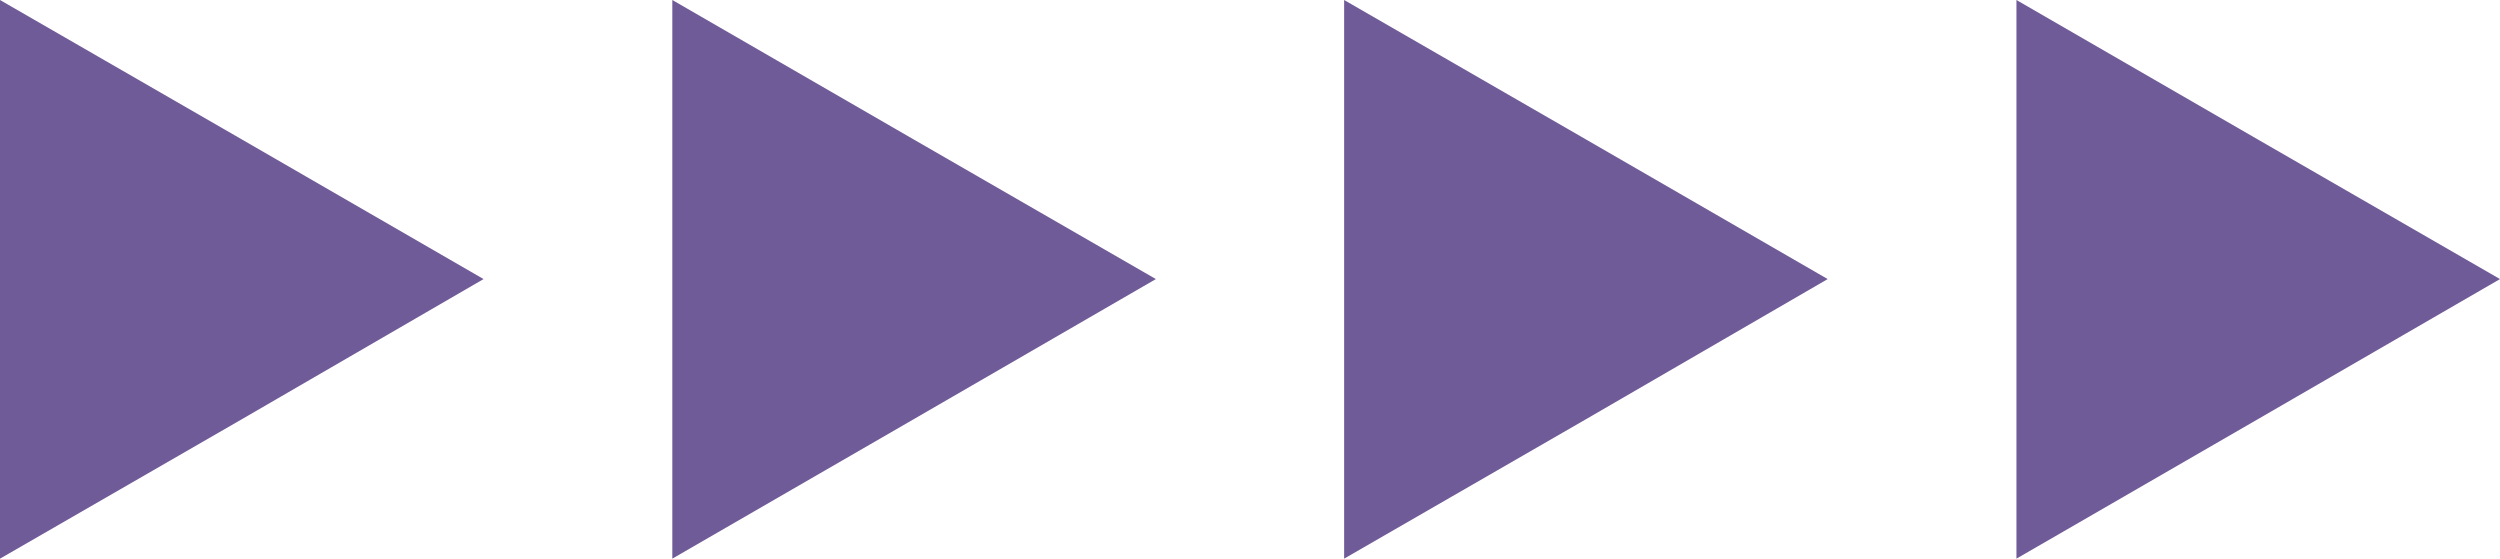
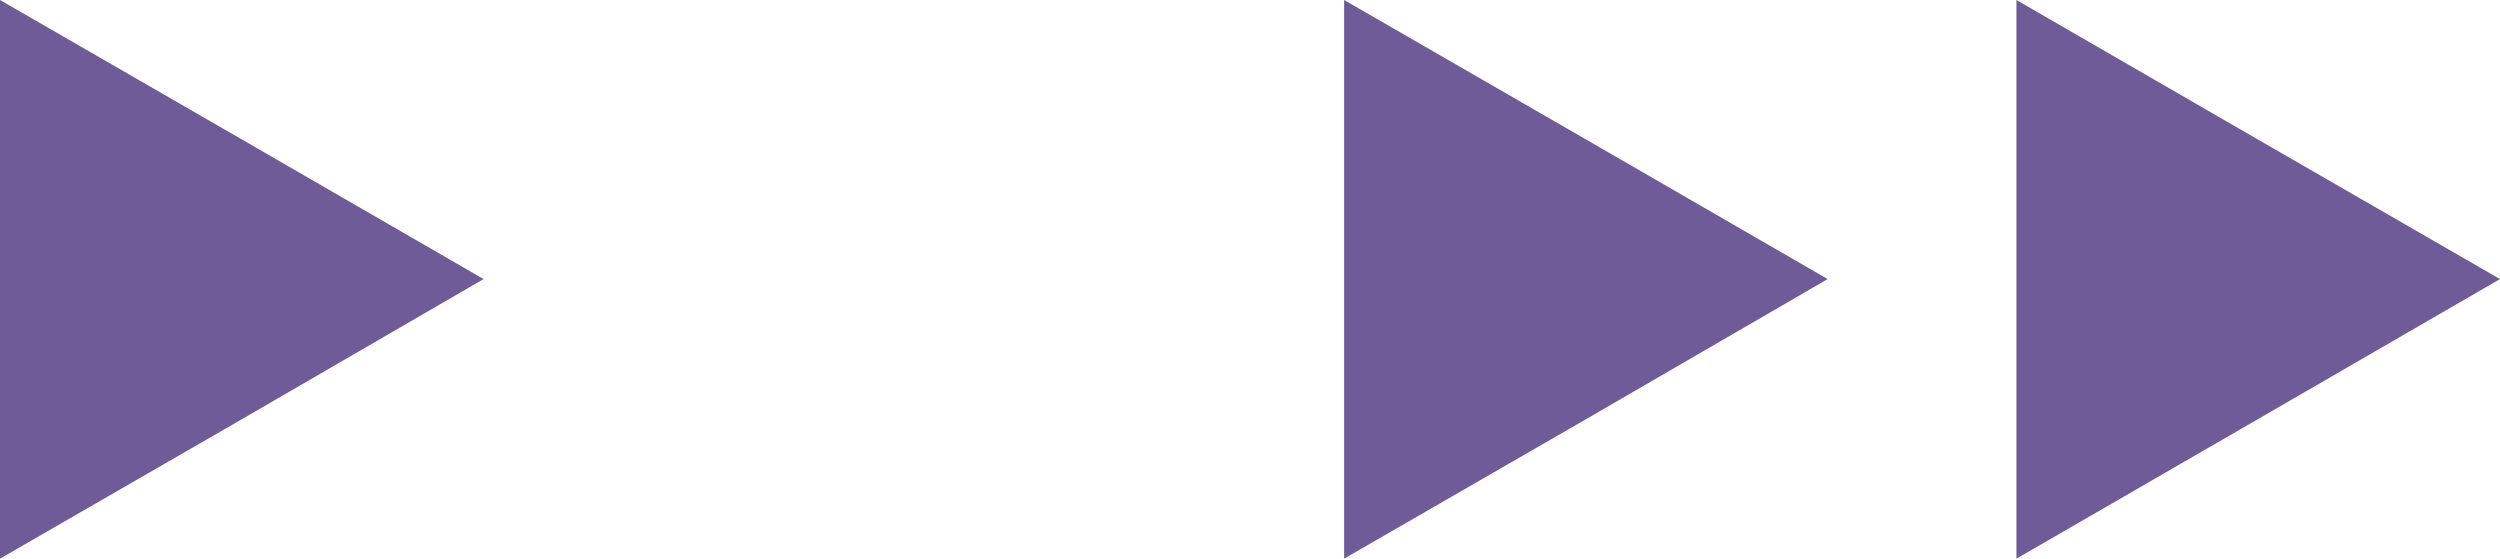
<svg xmlns="http://www.w3.org/2000/svg" fill="#705b99" height="110.1" preserveAspectRatio="xMidYMid meet" version="1" viewBox="0.0 0.0 492.7 110.1" width="492.7" zoomAndPan="magnify">
  <g id="change1_1">
    <path clip-rule="evenodd" d="M492.7 55L445 82.6 397.4 110.1 397.4 55 397.4 0 445 27.5z" fill-rule="evenodd" />
  </g>
  <g id="change1_2">
    <path clip-rule="evenodd" d="M360.2 55L312.6 82.6 264.9 110.1 264.9 55 264.9 0 312.6 27.5z" fill-rule="evenodd" />
  </g>
  <g id="change1_3">
-     <path clip-rule="evenodd" d="M227.8 55L180.1 82.6 132.5 110.1 132.5 55 132.5 0 180.1 27.5z" fill-rule="evenodd" />
-   </g>
+     </g>
  <g id="change1_4">
    <path clip-rule="evenodd" d="M95.3 55L47.7 82.6 0 110.1 0 55 0 0 47.7 27.5z" fill-rule="evenodd" />
  </g>
</svg>